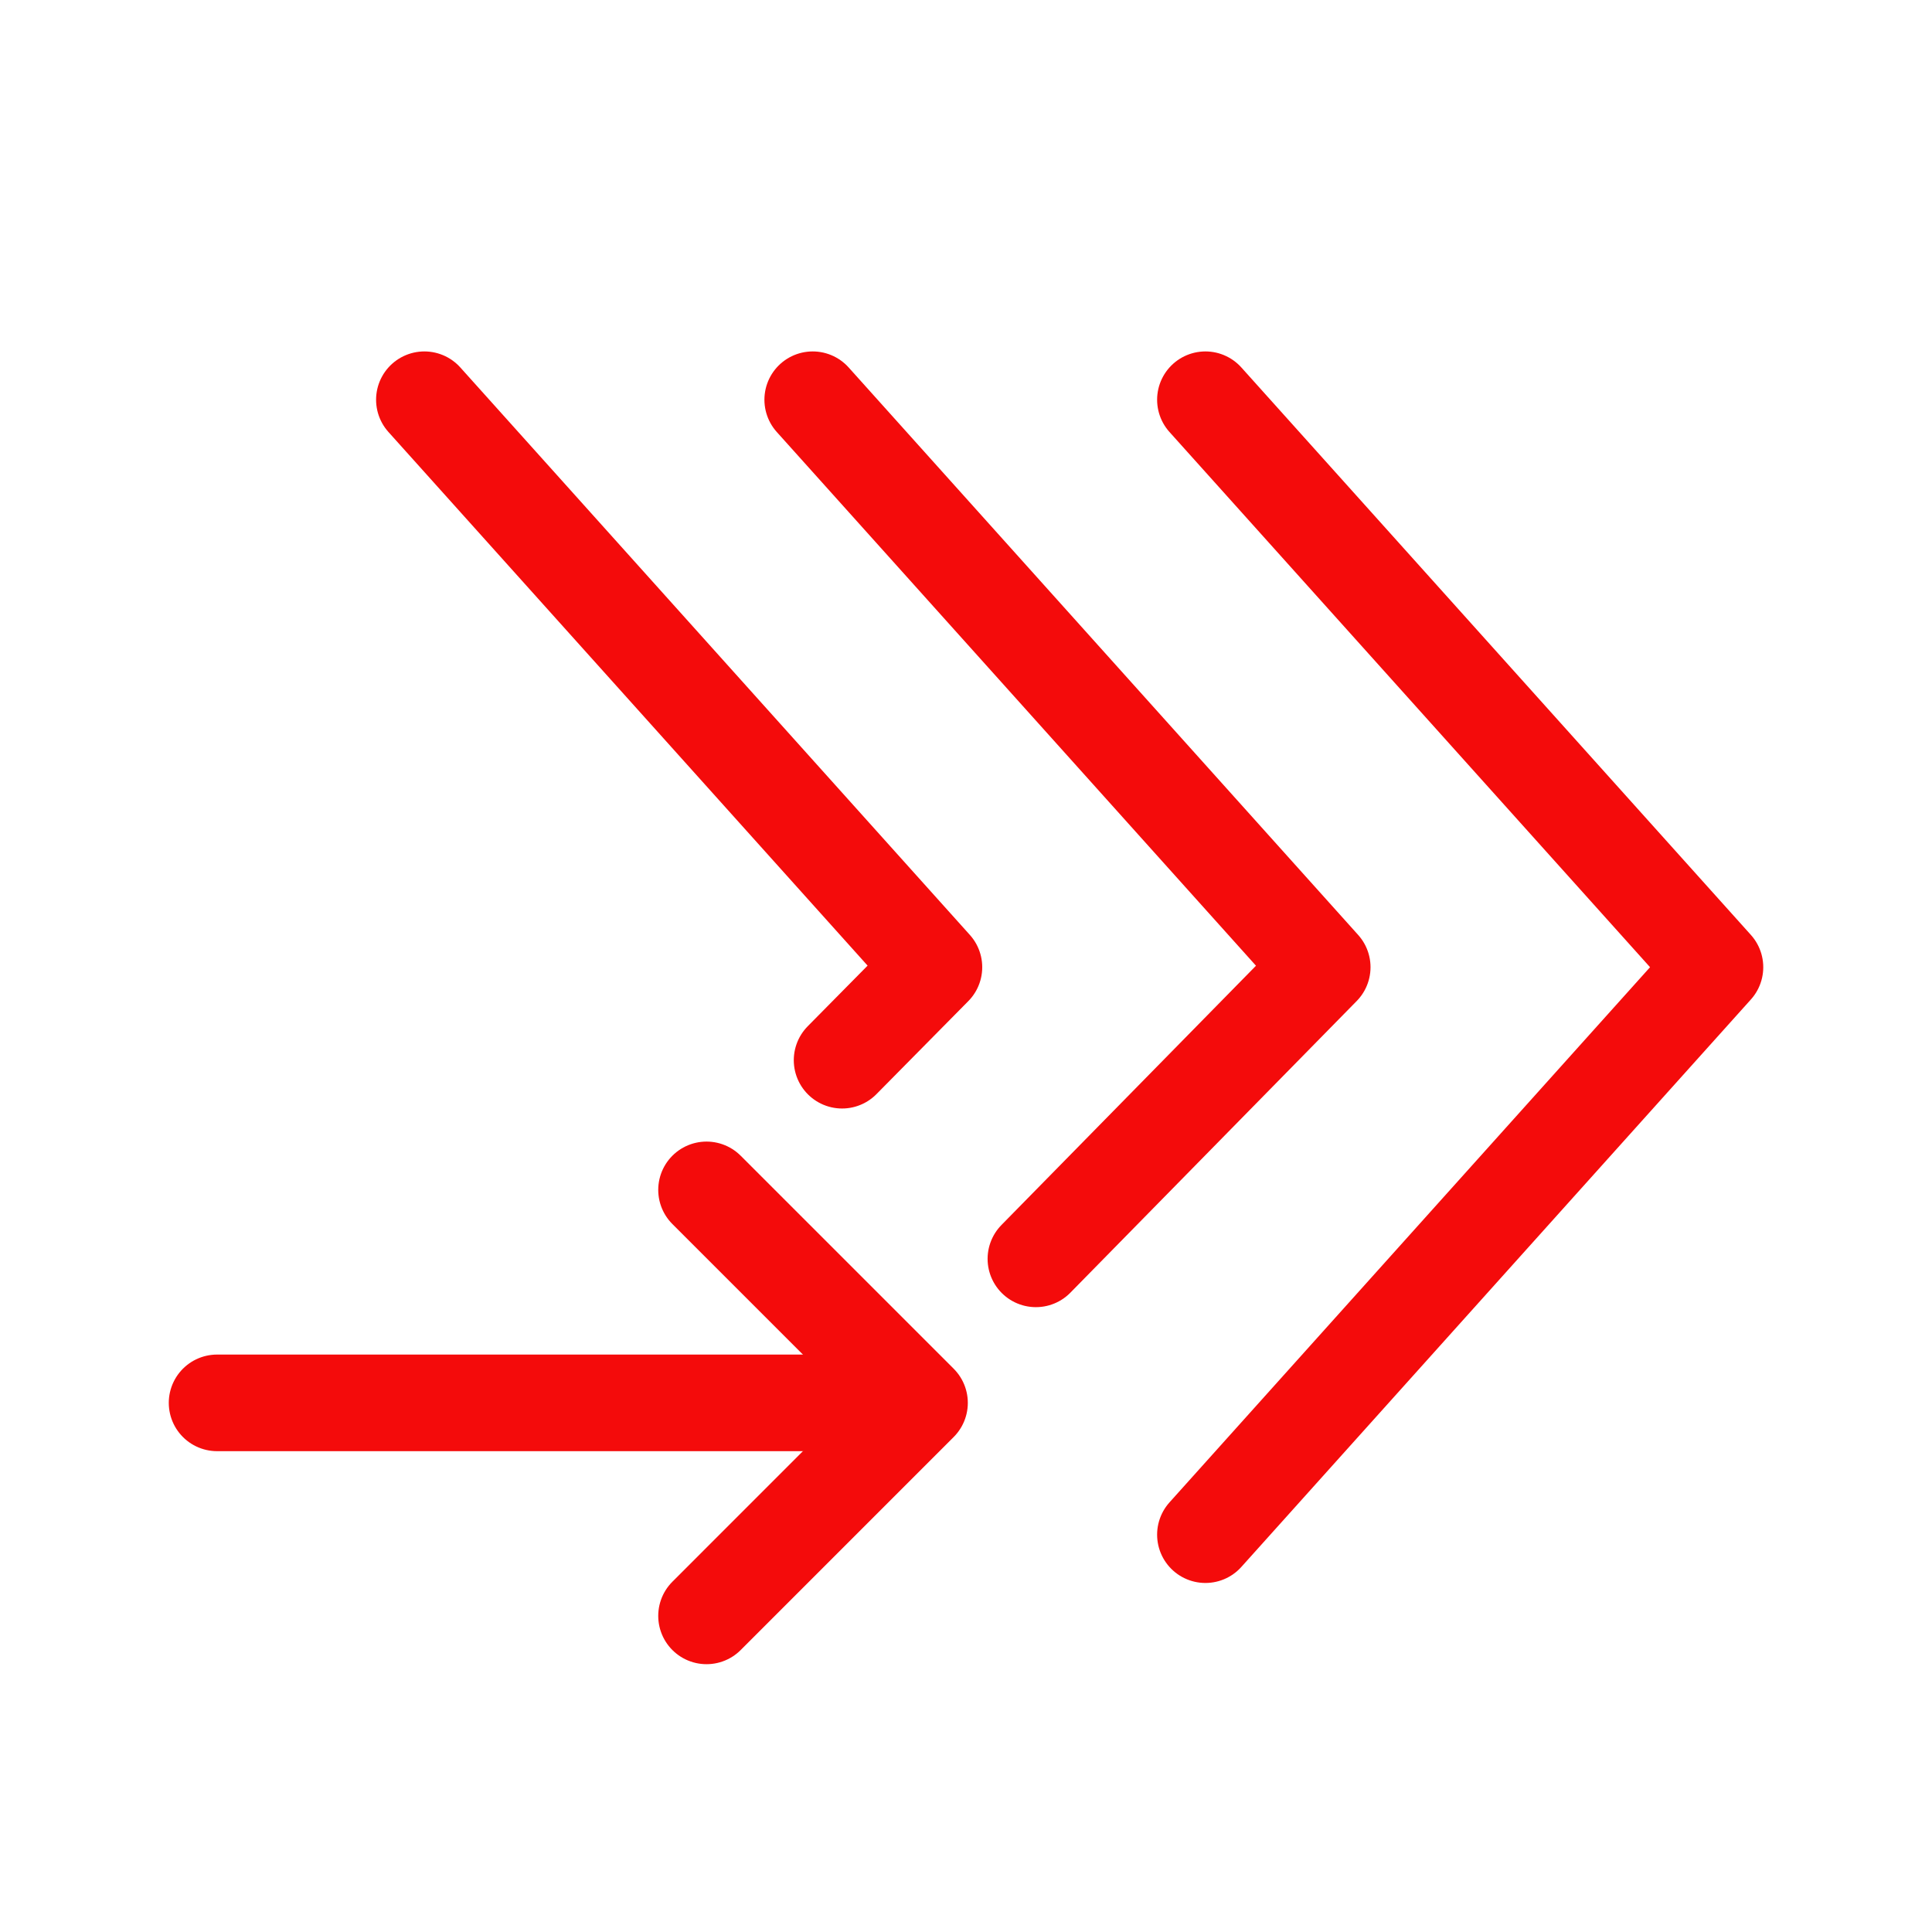
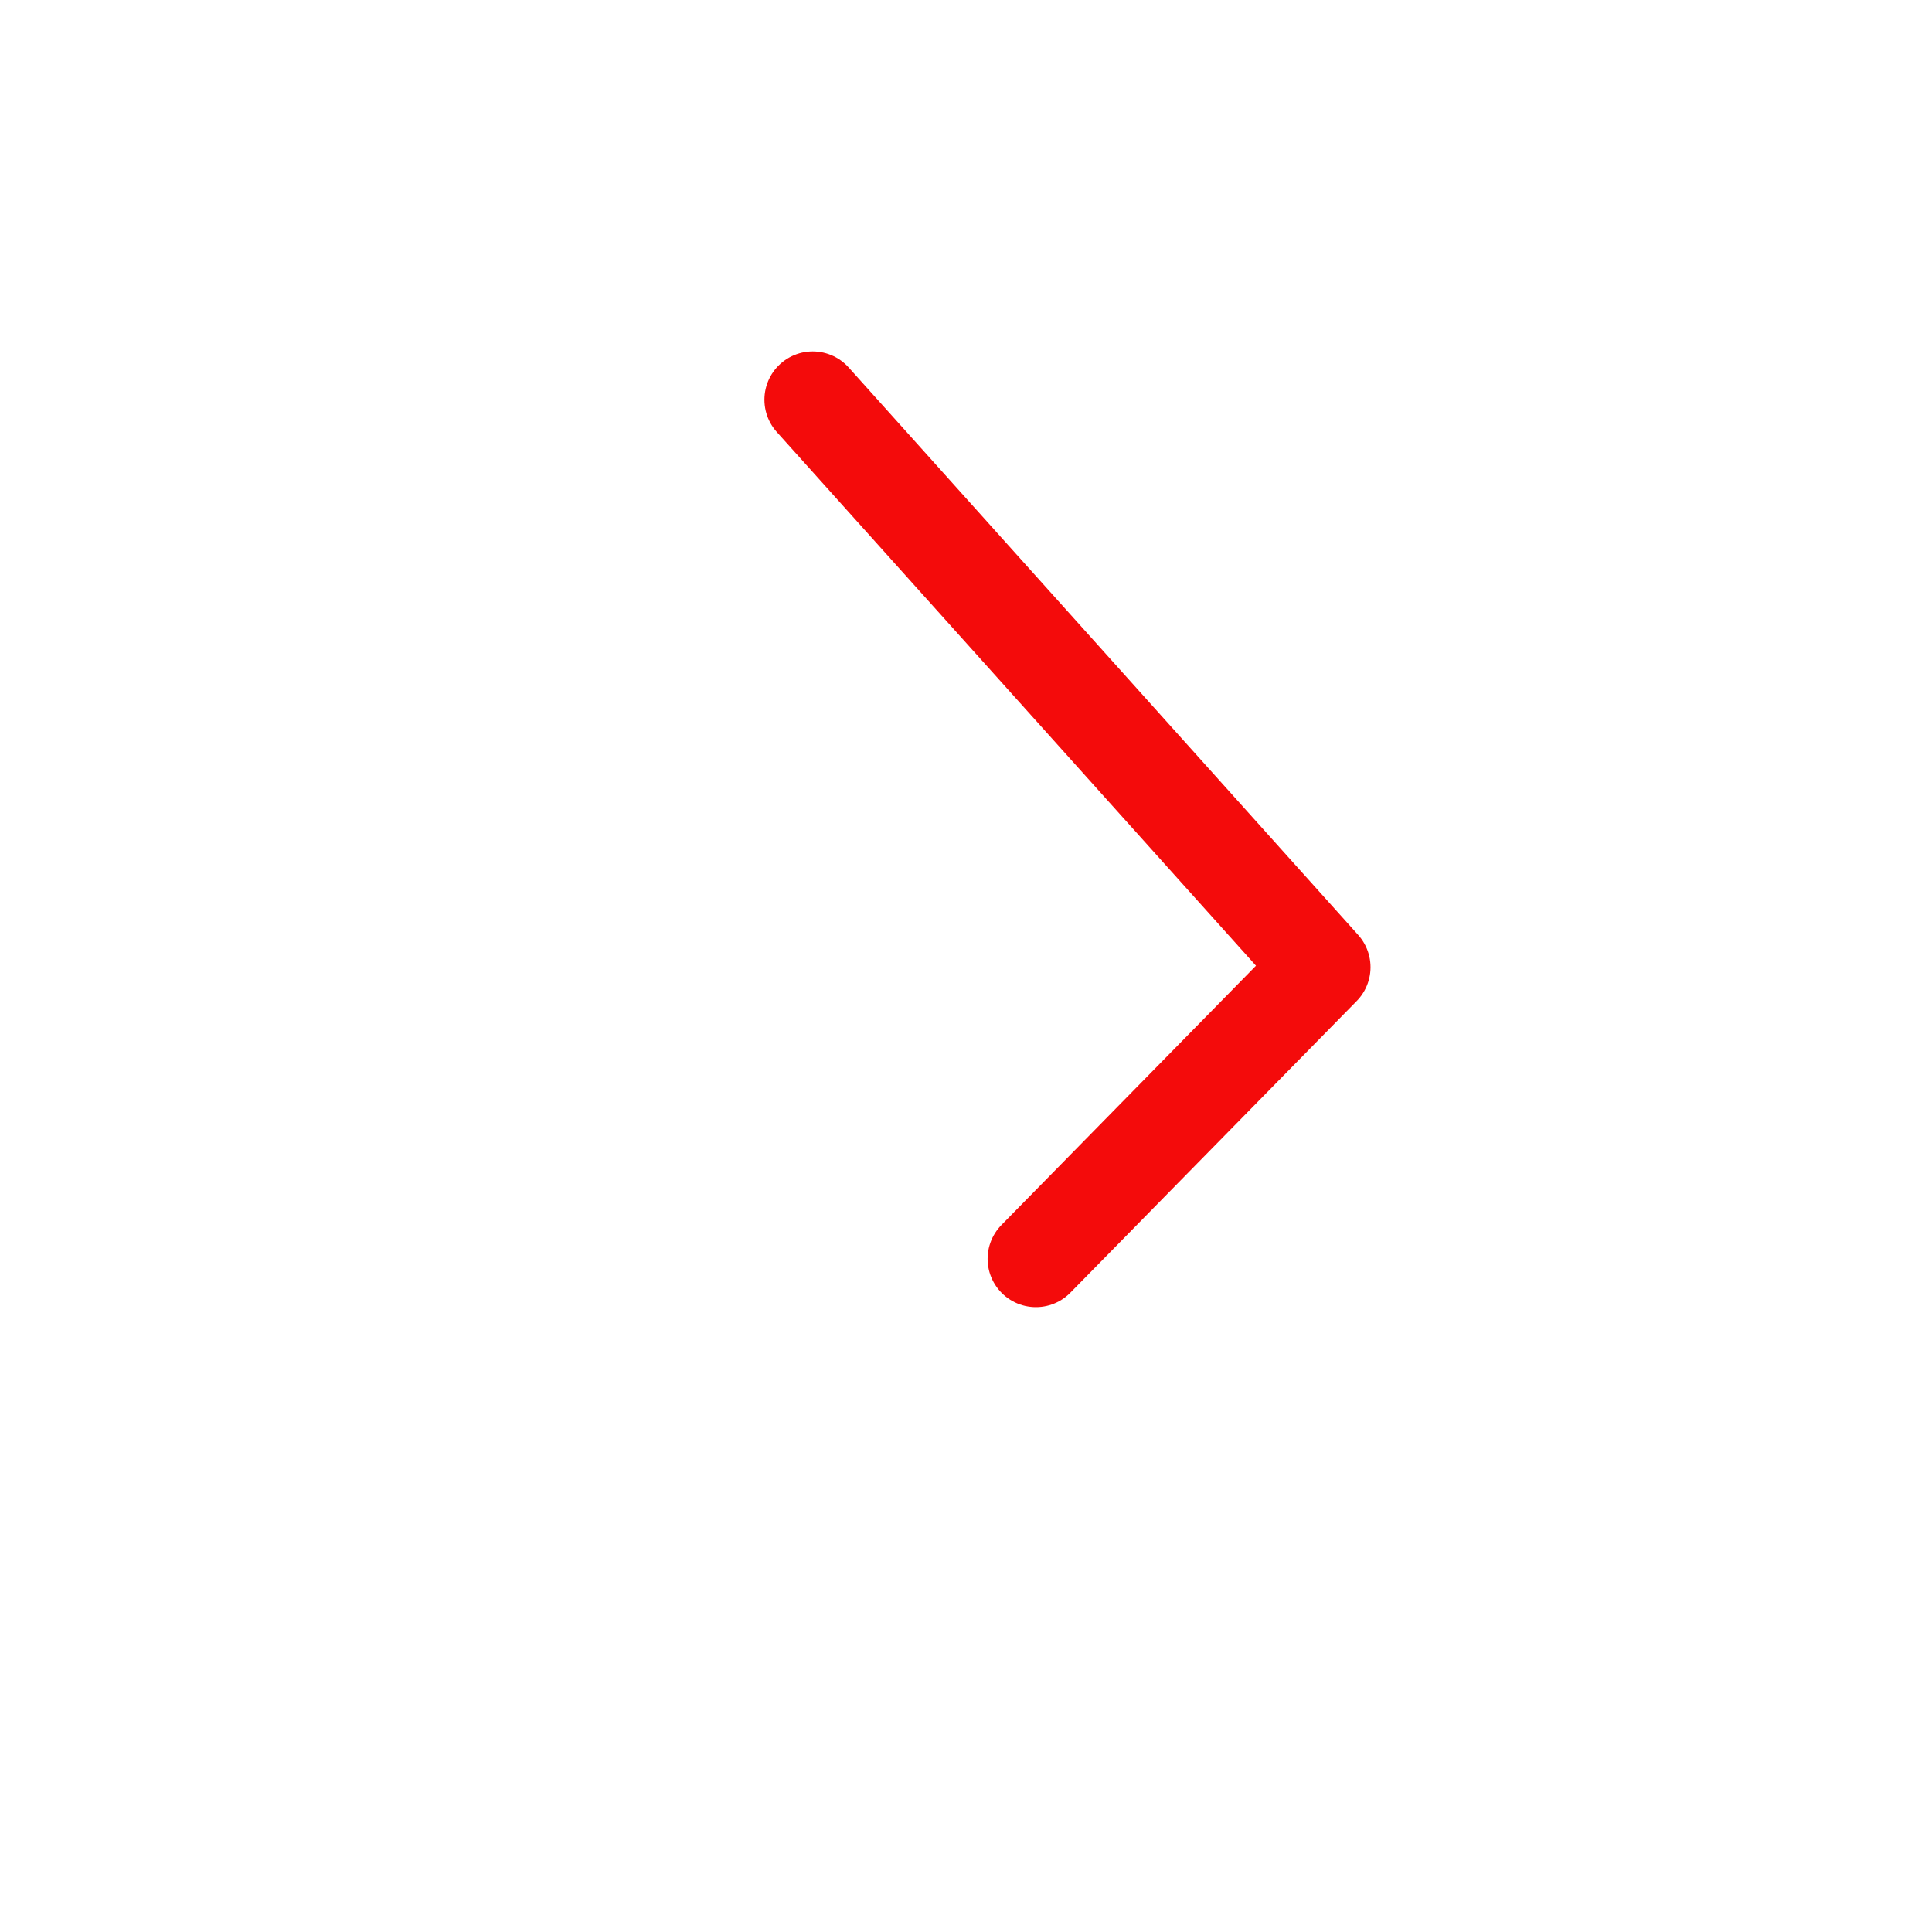
<svg xmlns="http://www.w3.org/2000/svg" width="50" height="50" viewBox="0 0 50 50" fill="none">
-   <path d="M31.196 10.345L44.383 25.031L31.196 39.717" stroke="#F40B0B" stroke-width="2.5" stroke-linecap="round" stroke-linejoin="round" />
  <path d="M21.033 10.345L34.219 25.031L26.809 32.579" stroke="#F40B0B" stroke-width="2.5" stroke-linecap="round" stroke-linejoin="round" />
-   <path d="M10.983 10.345L24.17 25.031L21.793 27.438" stroke="#F40B0B" stroke-width="2.5" stroke-linecap="round" stroke-linejoin="round" />
-   <path d="M5.618 36.306H22.611" stroke="#F40B0B" stroke-width="2.5" stroke-linecap="round" stroke-linejoin="round" />
-   <path d="M18.285 30.794L23.797 36.306L18.285 41.819" stroke="#F40B0B" stroke-width="2.5" stroke-linecap="round" stroke-linejoin="round" />
</svg>